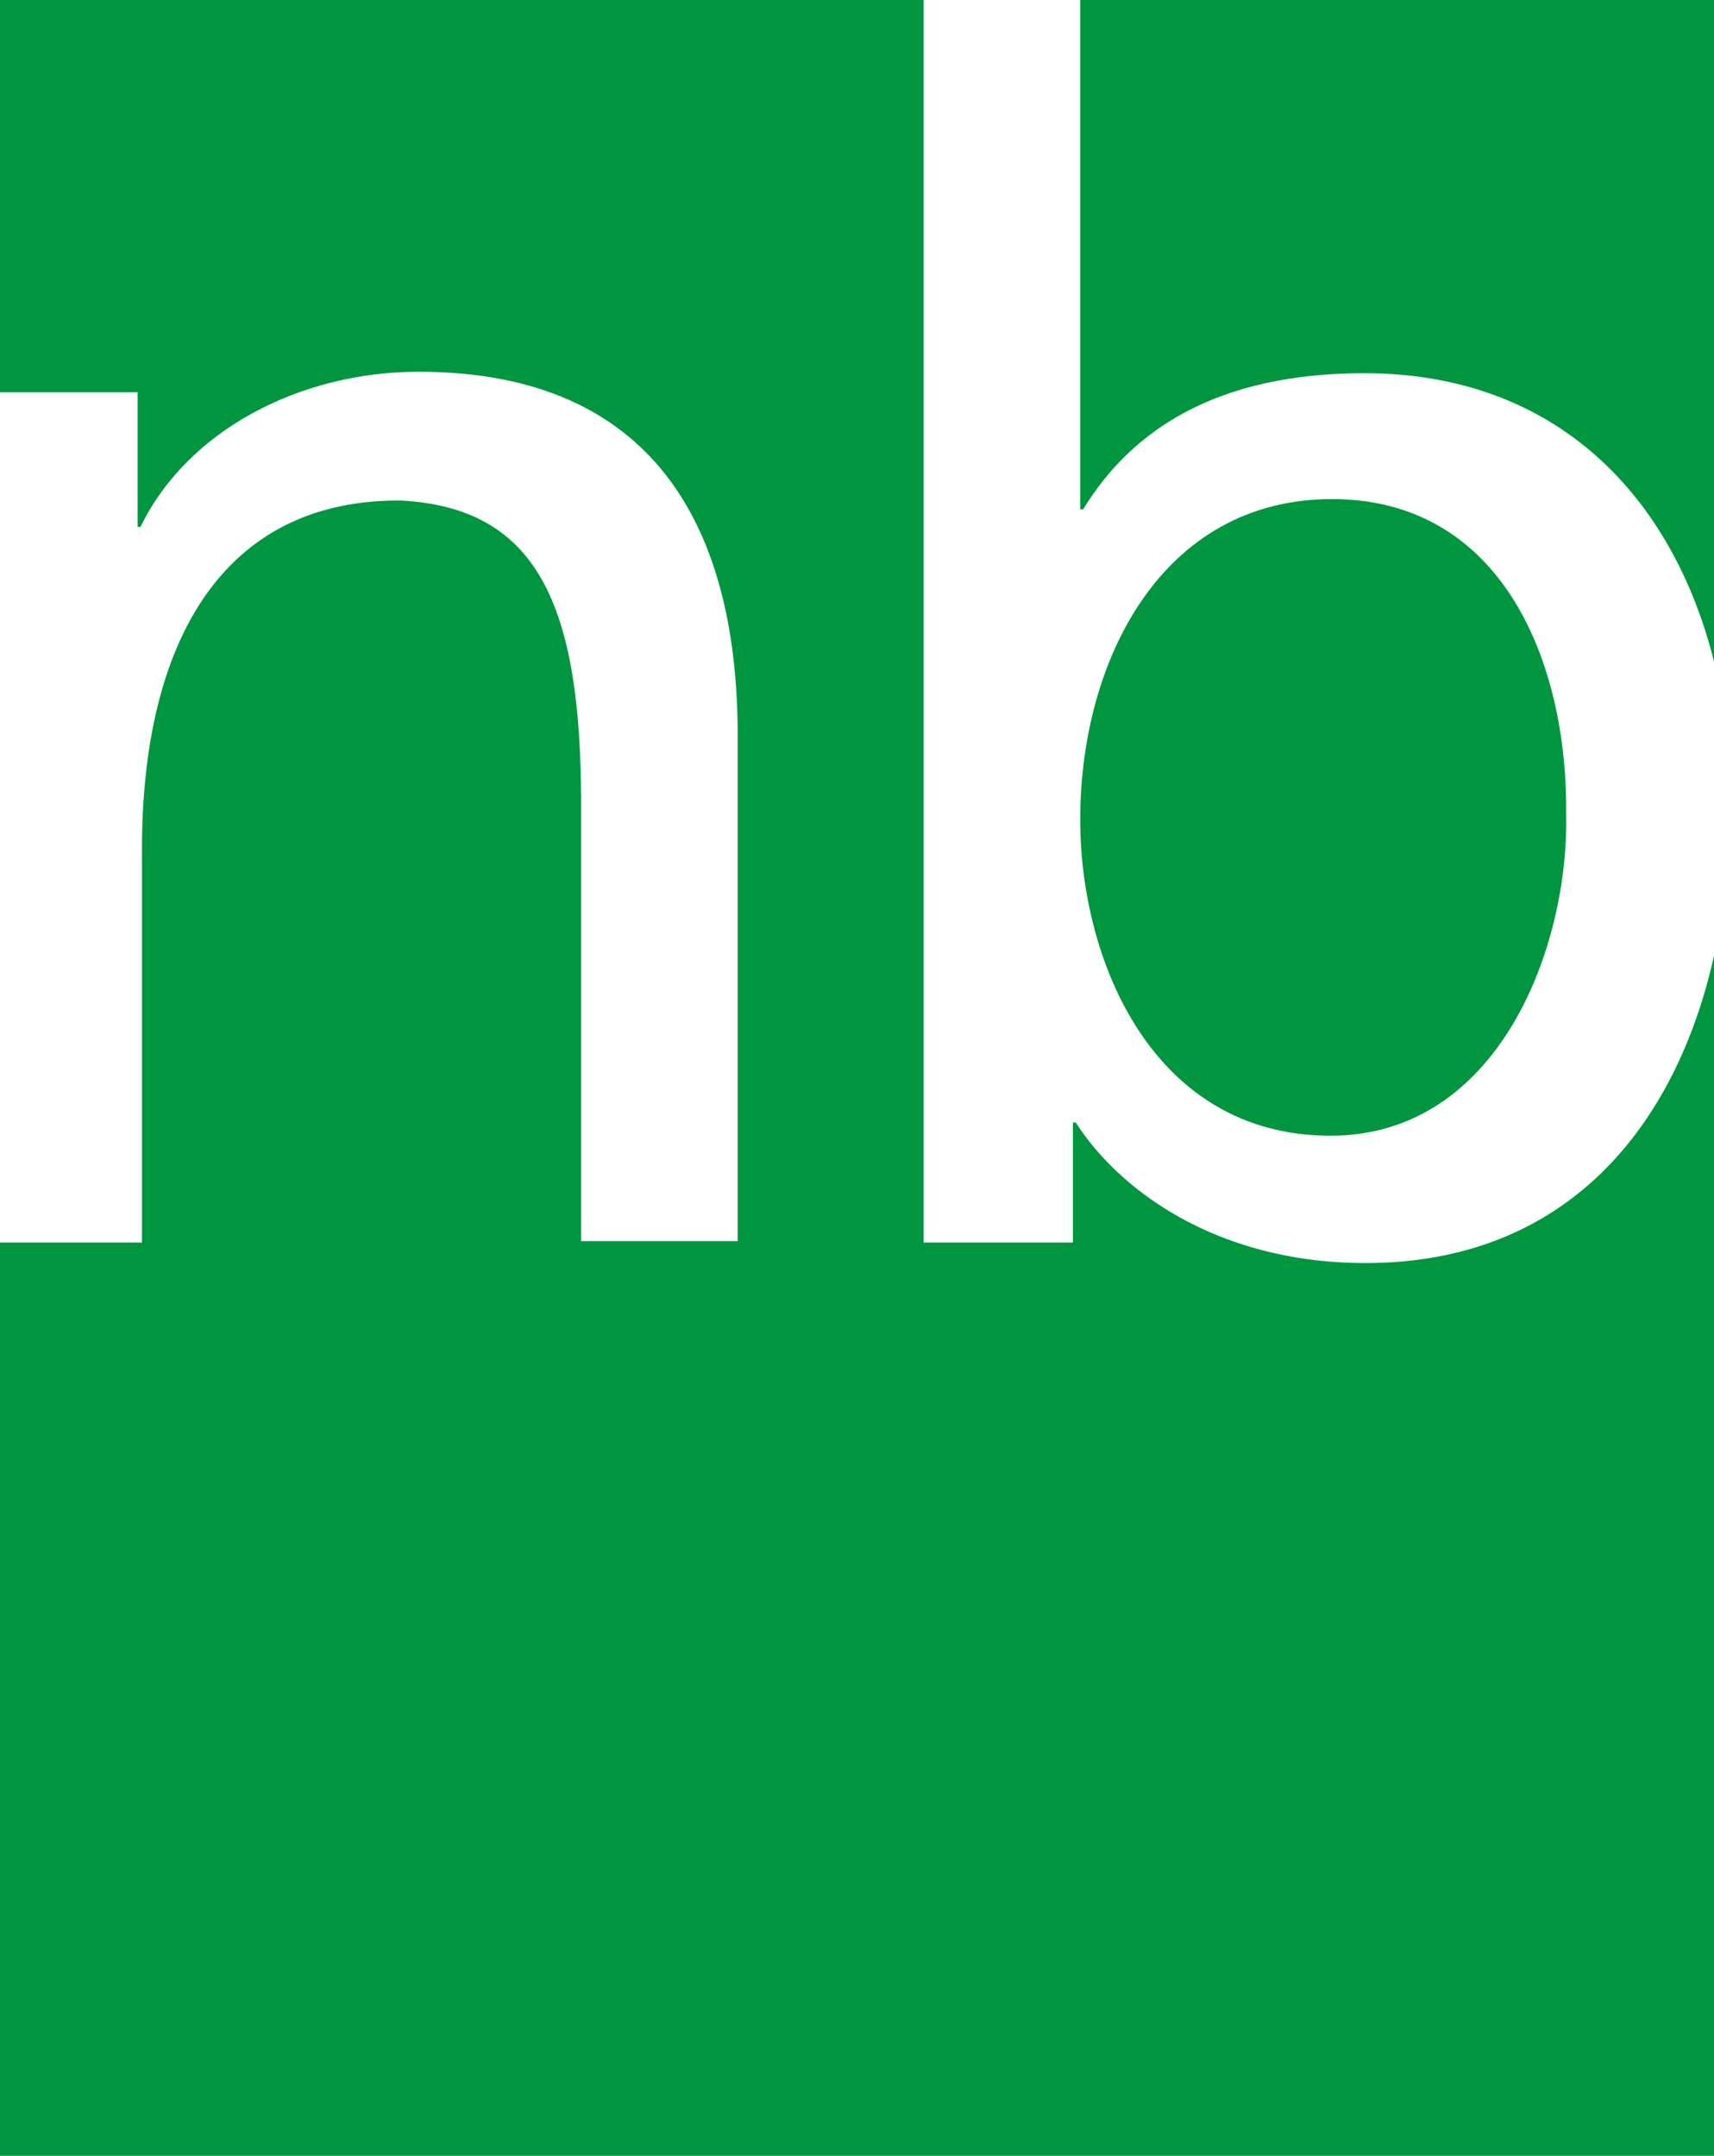
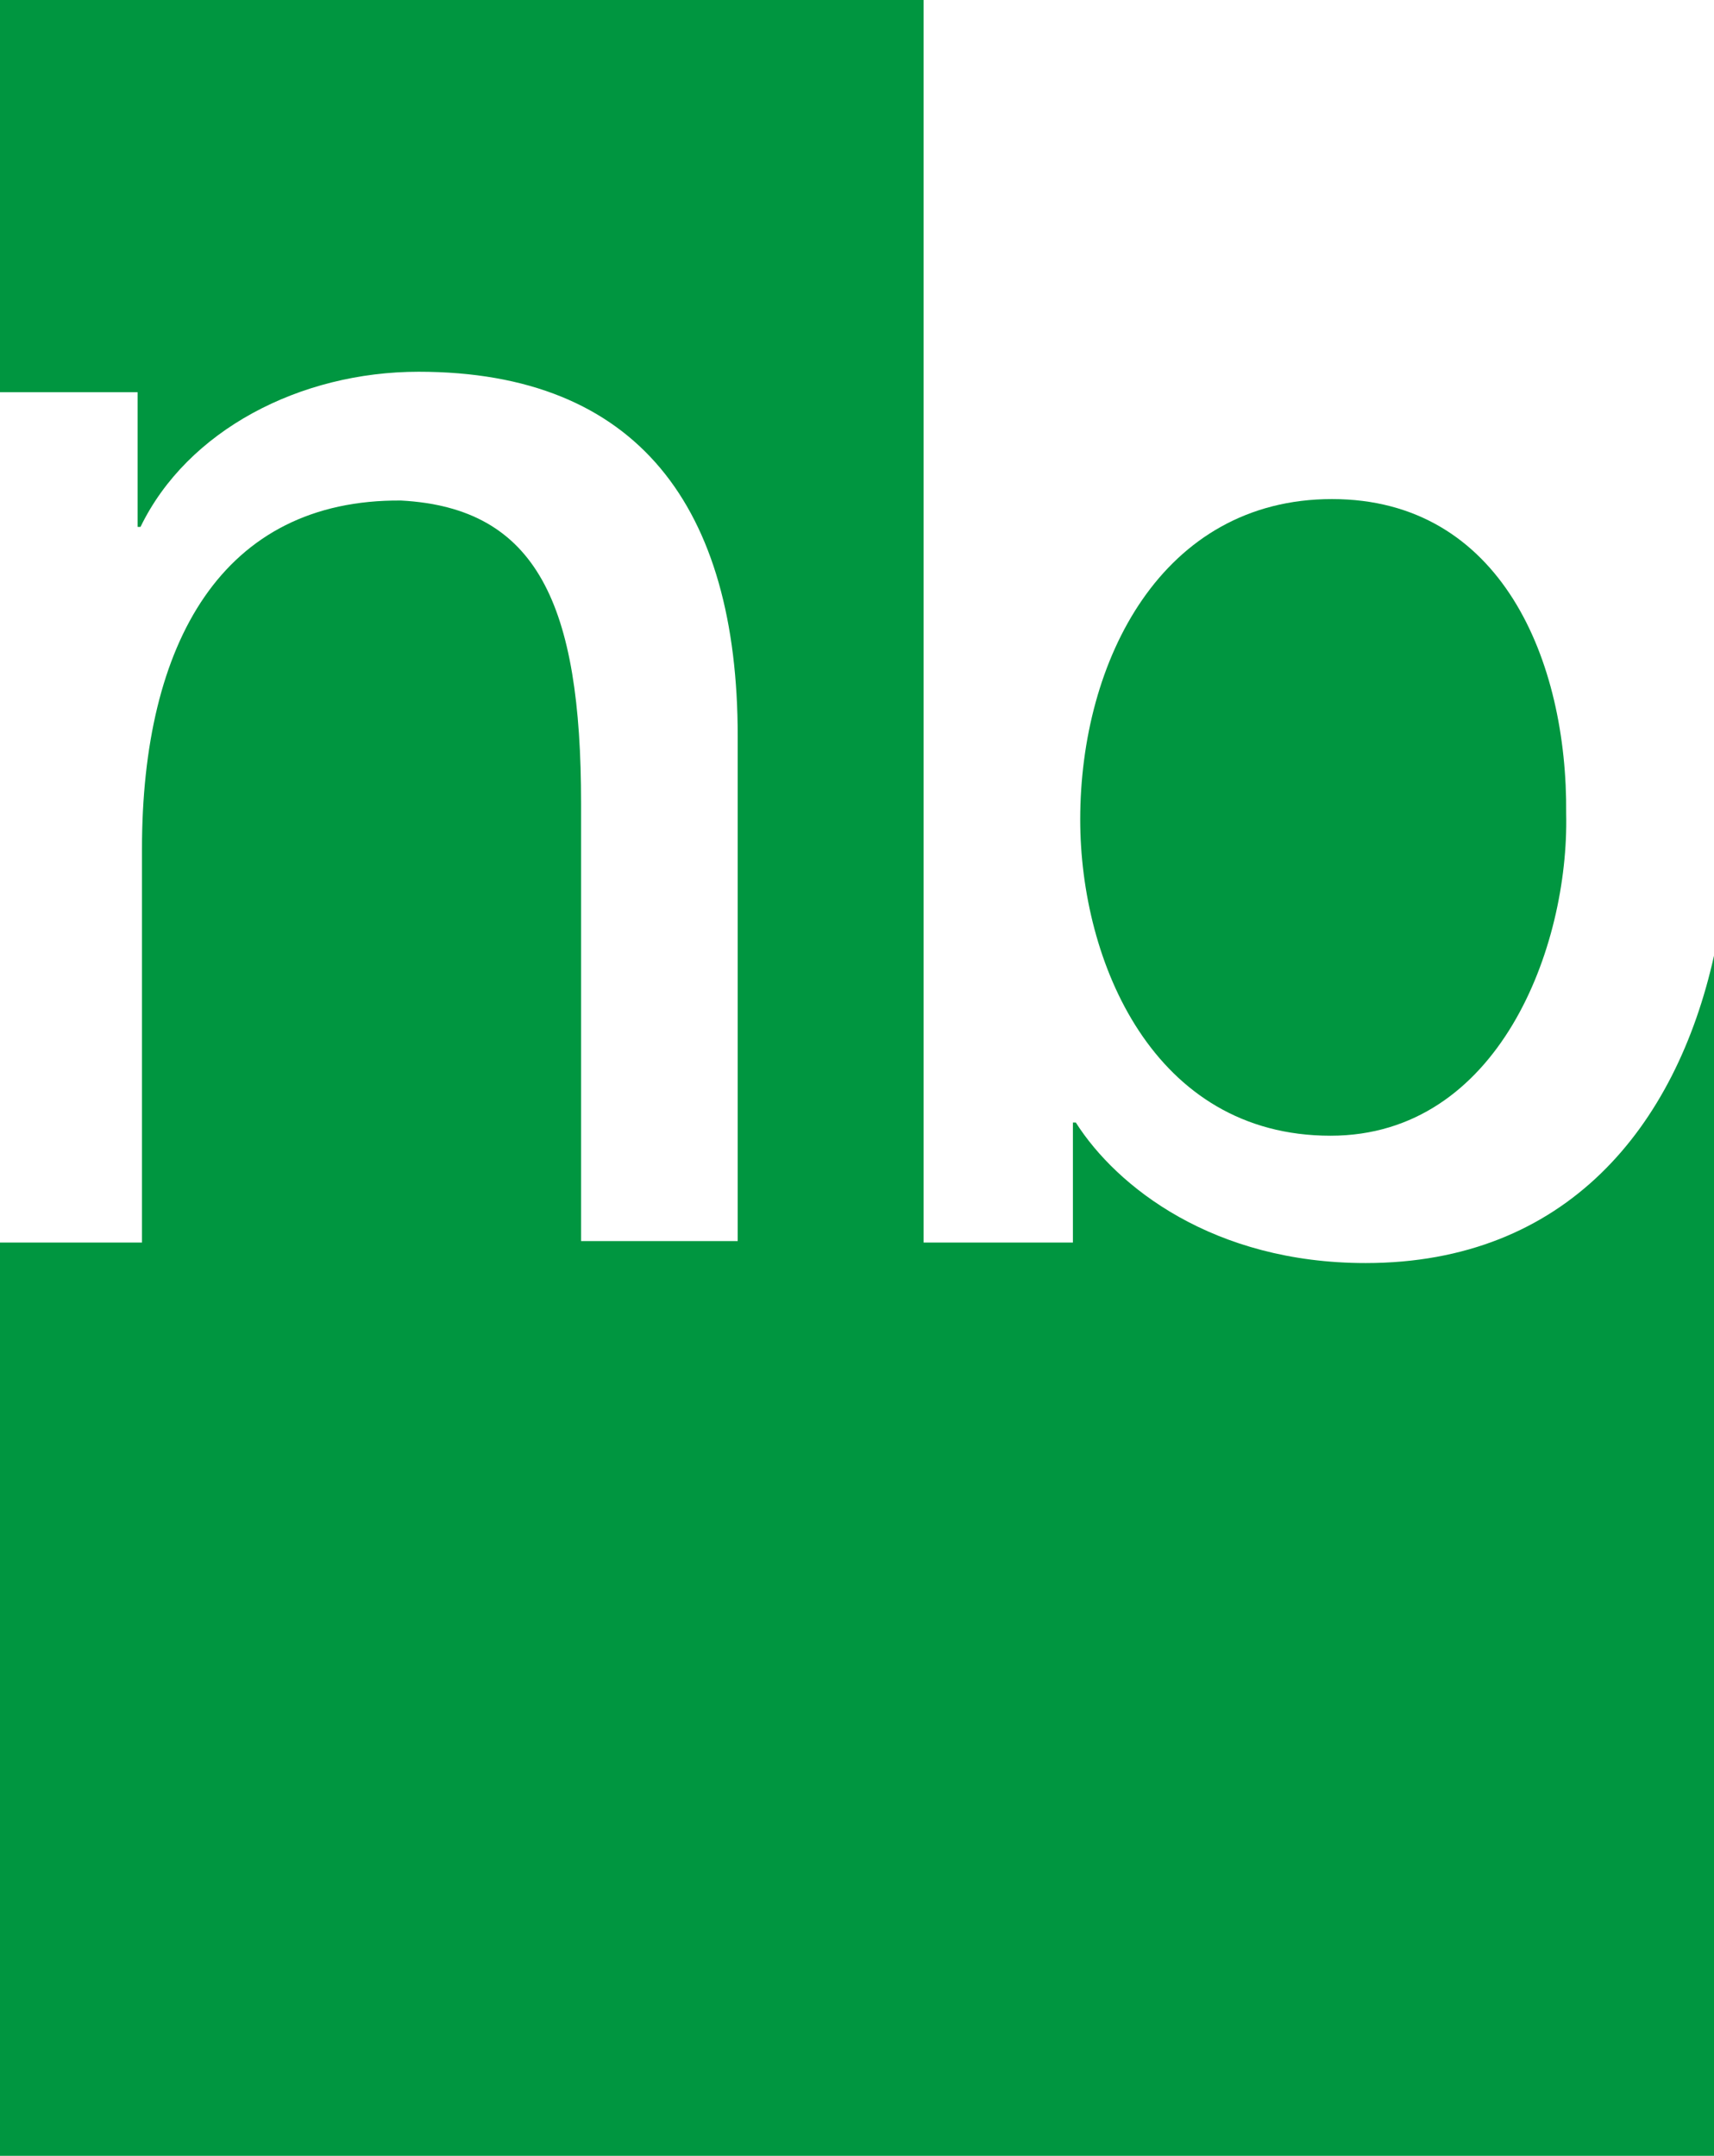
<svg xmlns="http://www.w3.org/2000/svg" version="1.1" id="Ebene_1" x="0px" y="0px" viewBox="0 0 117.1 147.3" style="enable-background:new 0 0 117.1 147.3;" xml:space="preserve">
  <style type="text/css">
	.st0{fill:#009640;}
</style>
  <g>
-     <path class="st0" d="M73.8,34.8H74c3.3-5.4,9.1-9.3,19.2-9.3c13.2,0,21.1,8.5,23.9,19.7V0H73.8V34.8z" />
    <path class="st0" d="M93.3,86.3c-10.4,0-17-5.2-19.8-9.6h-0.2v8.2H63.1V0H0v26.8h9.4v9.2h0.2c3.2-6.6,10.9-10.6,19-10.6   c15,0,21.8,9.3,21.8,24.9v34.5H39.7V54.9c0-13.6-3-20.2-12.3-20.7C15.2,34.1,9.7,43.9,9.7,58v26.9H0v62.4h117.1V65.3   C114.5,77,107,86.3,93.3,86.3z" />
    <path class="st0" d="M91,34.1c-11.6,0-17.2,11-17.2,21.9c0,9.7,5,21.6,17.1,21.6c11.5,0,16.3-12.9,16.1-22   C107.1,45.2,102.6,34.1,91,34.1z" />
  </g>
</svg>